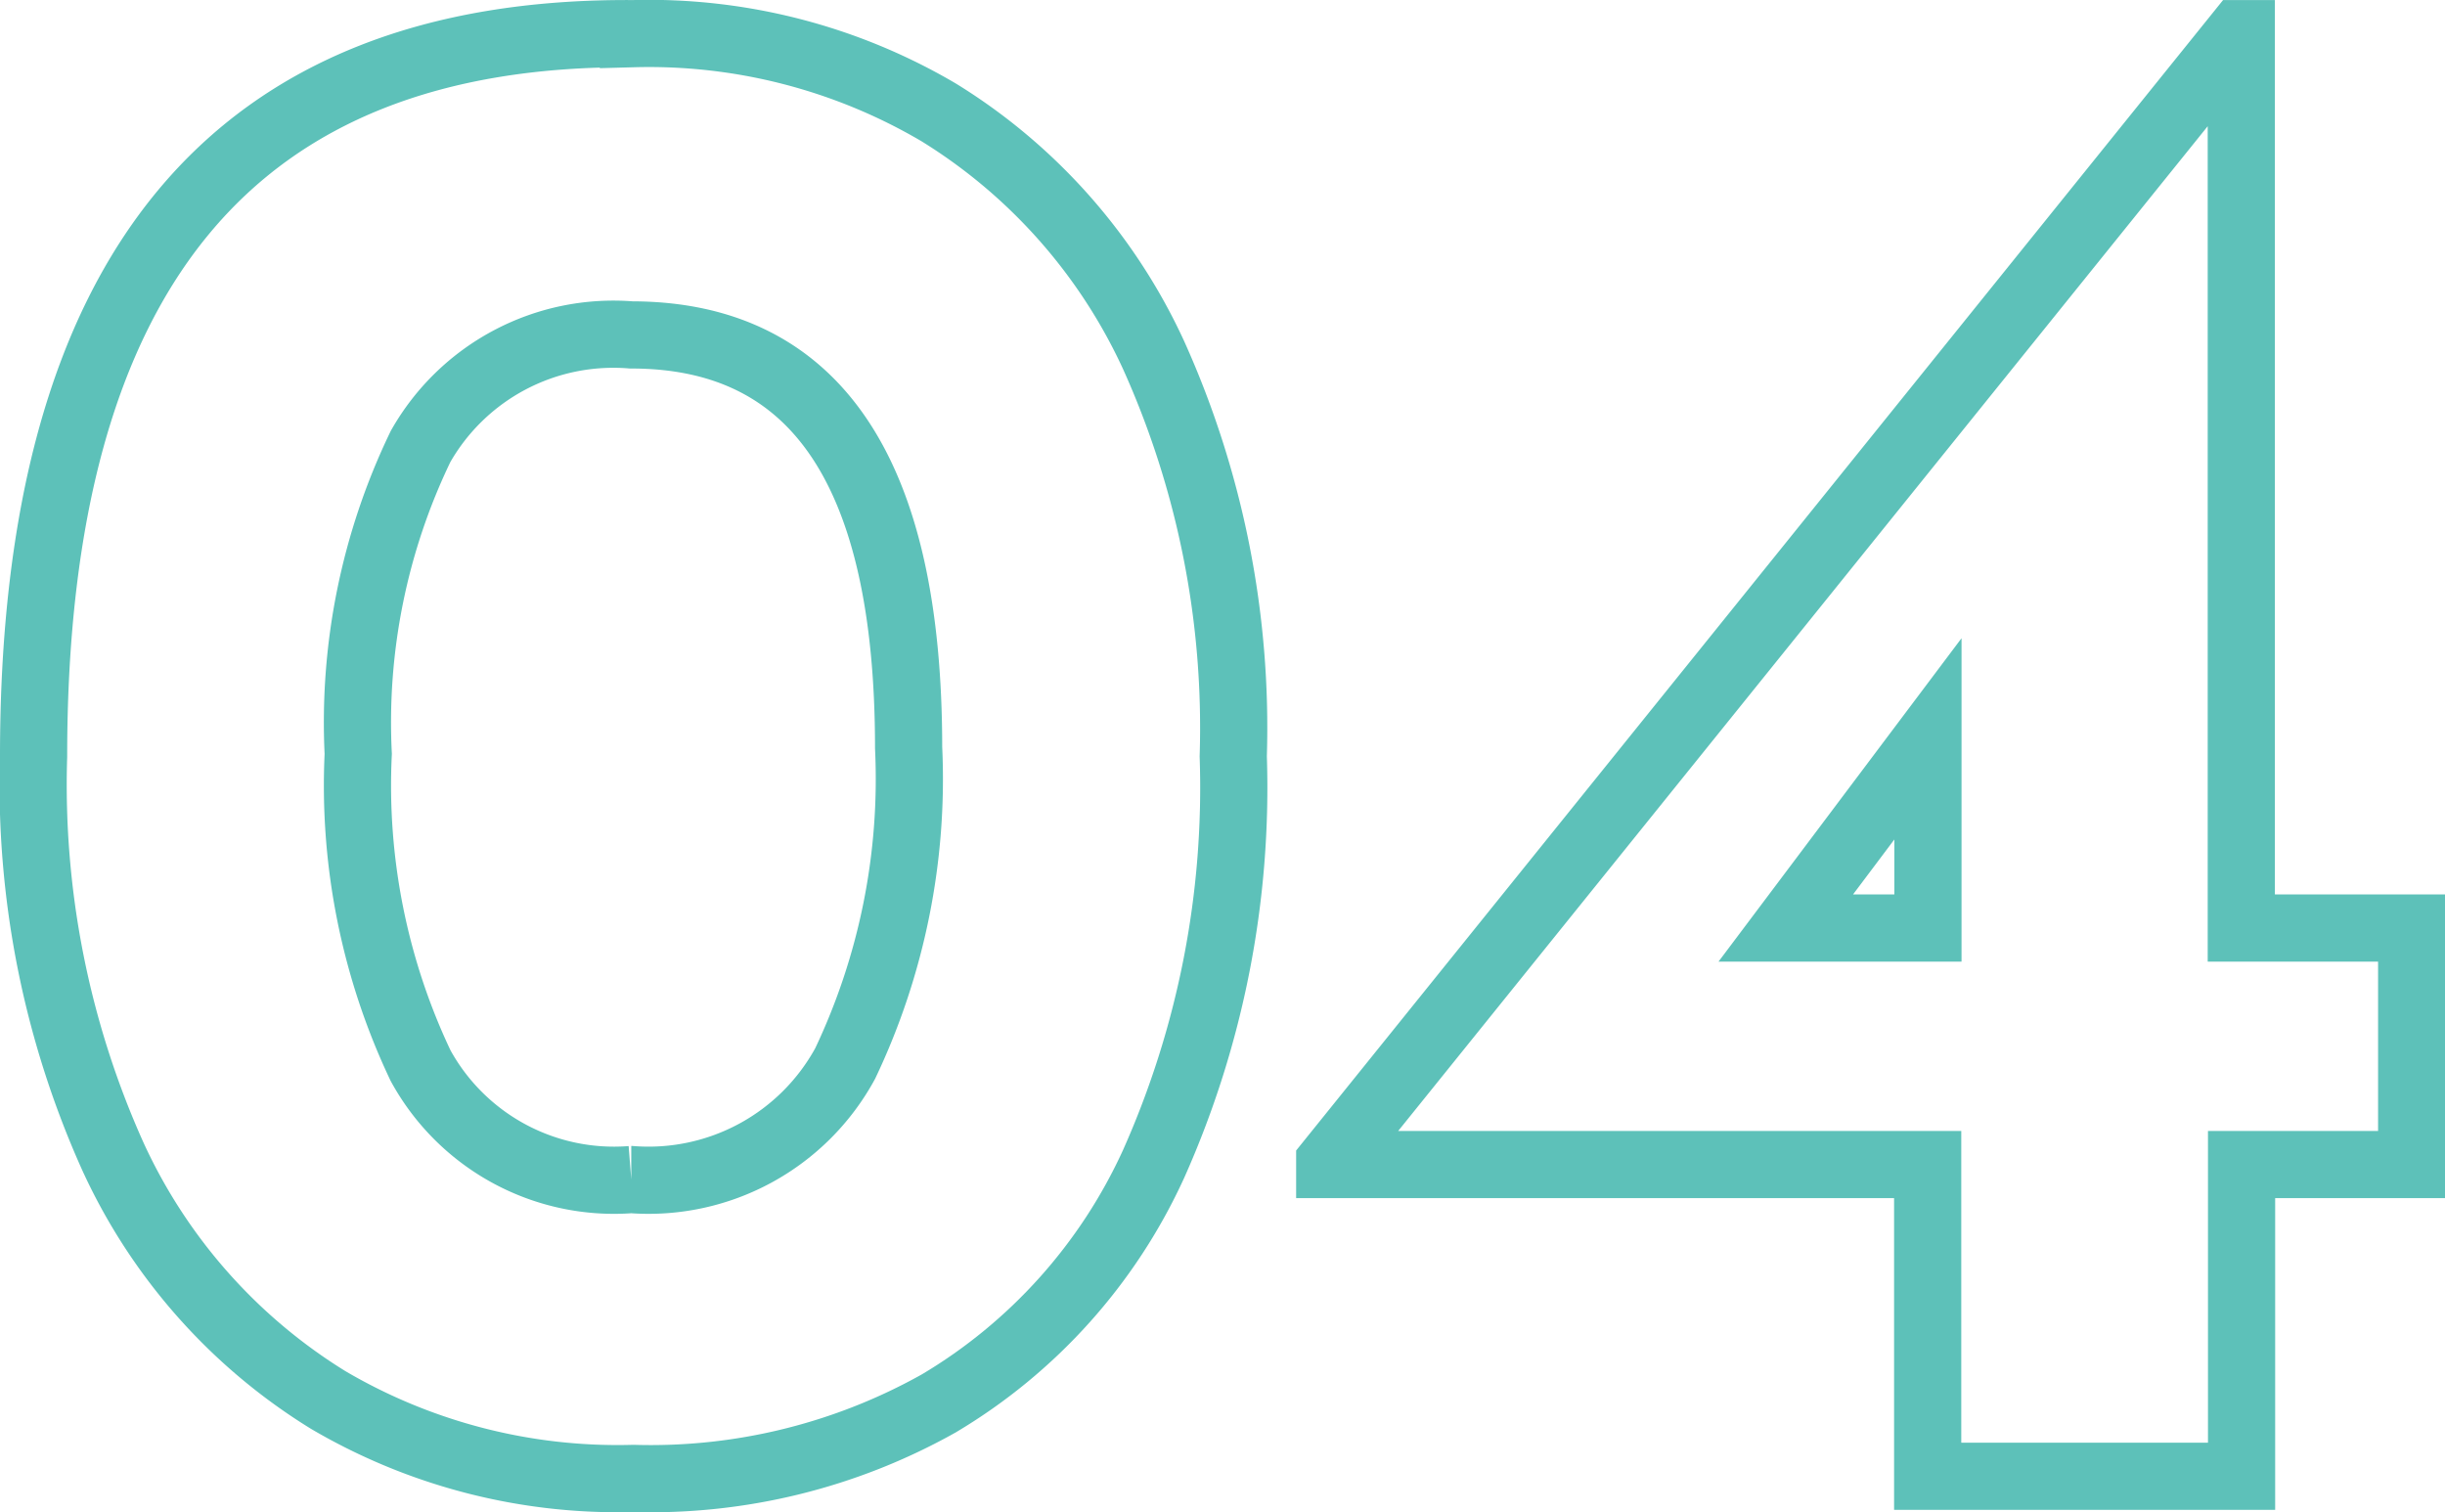
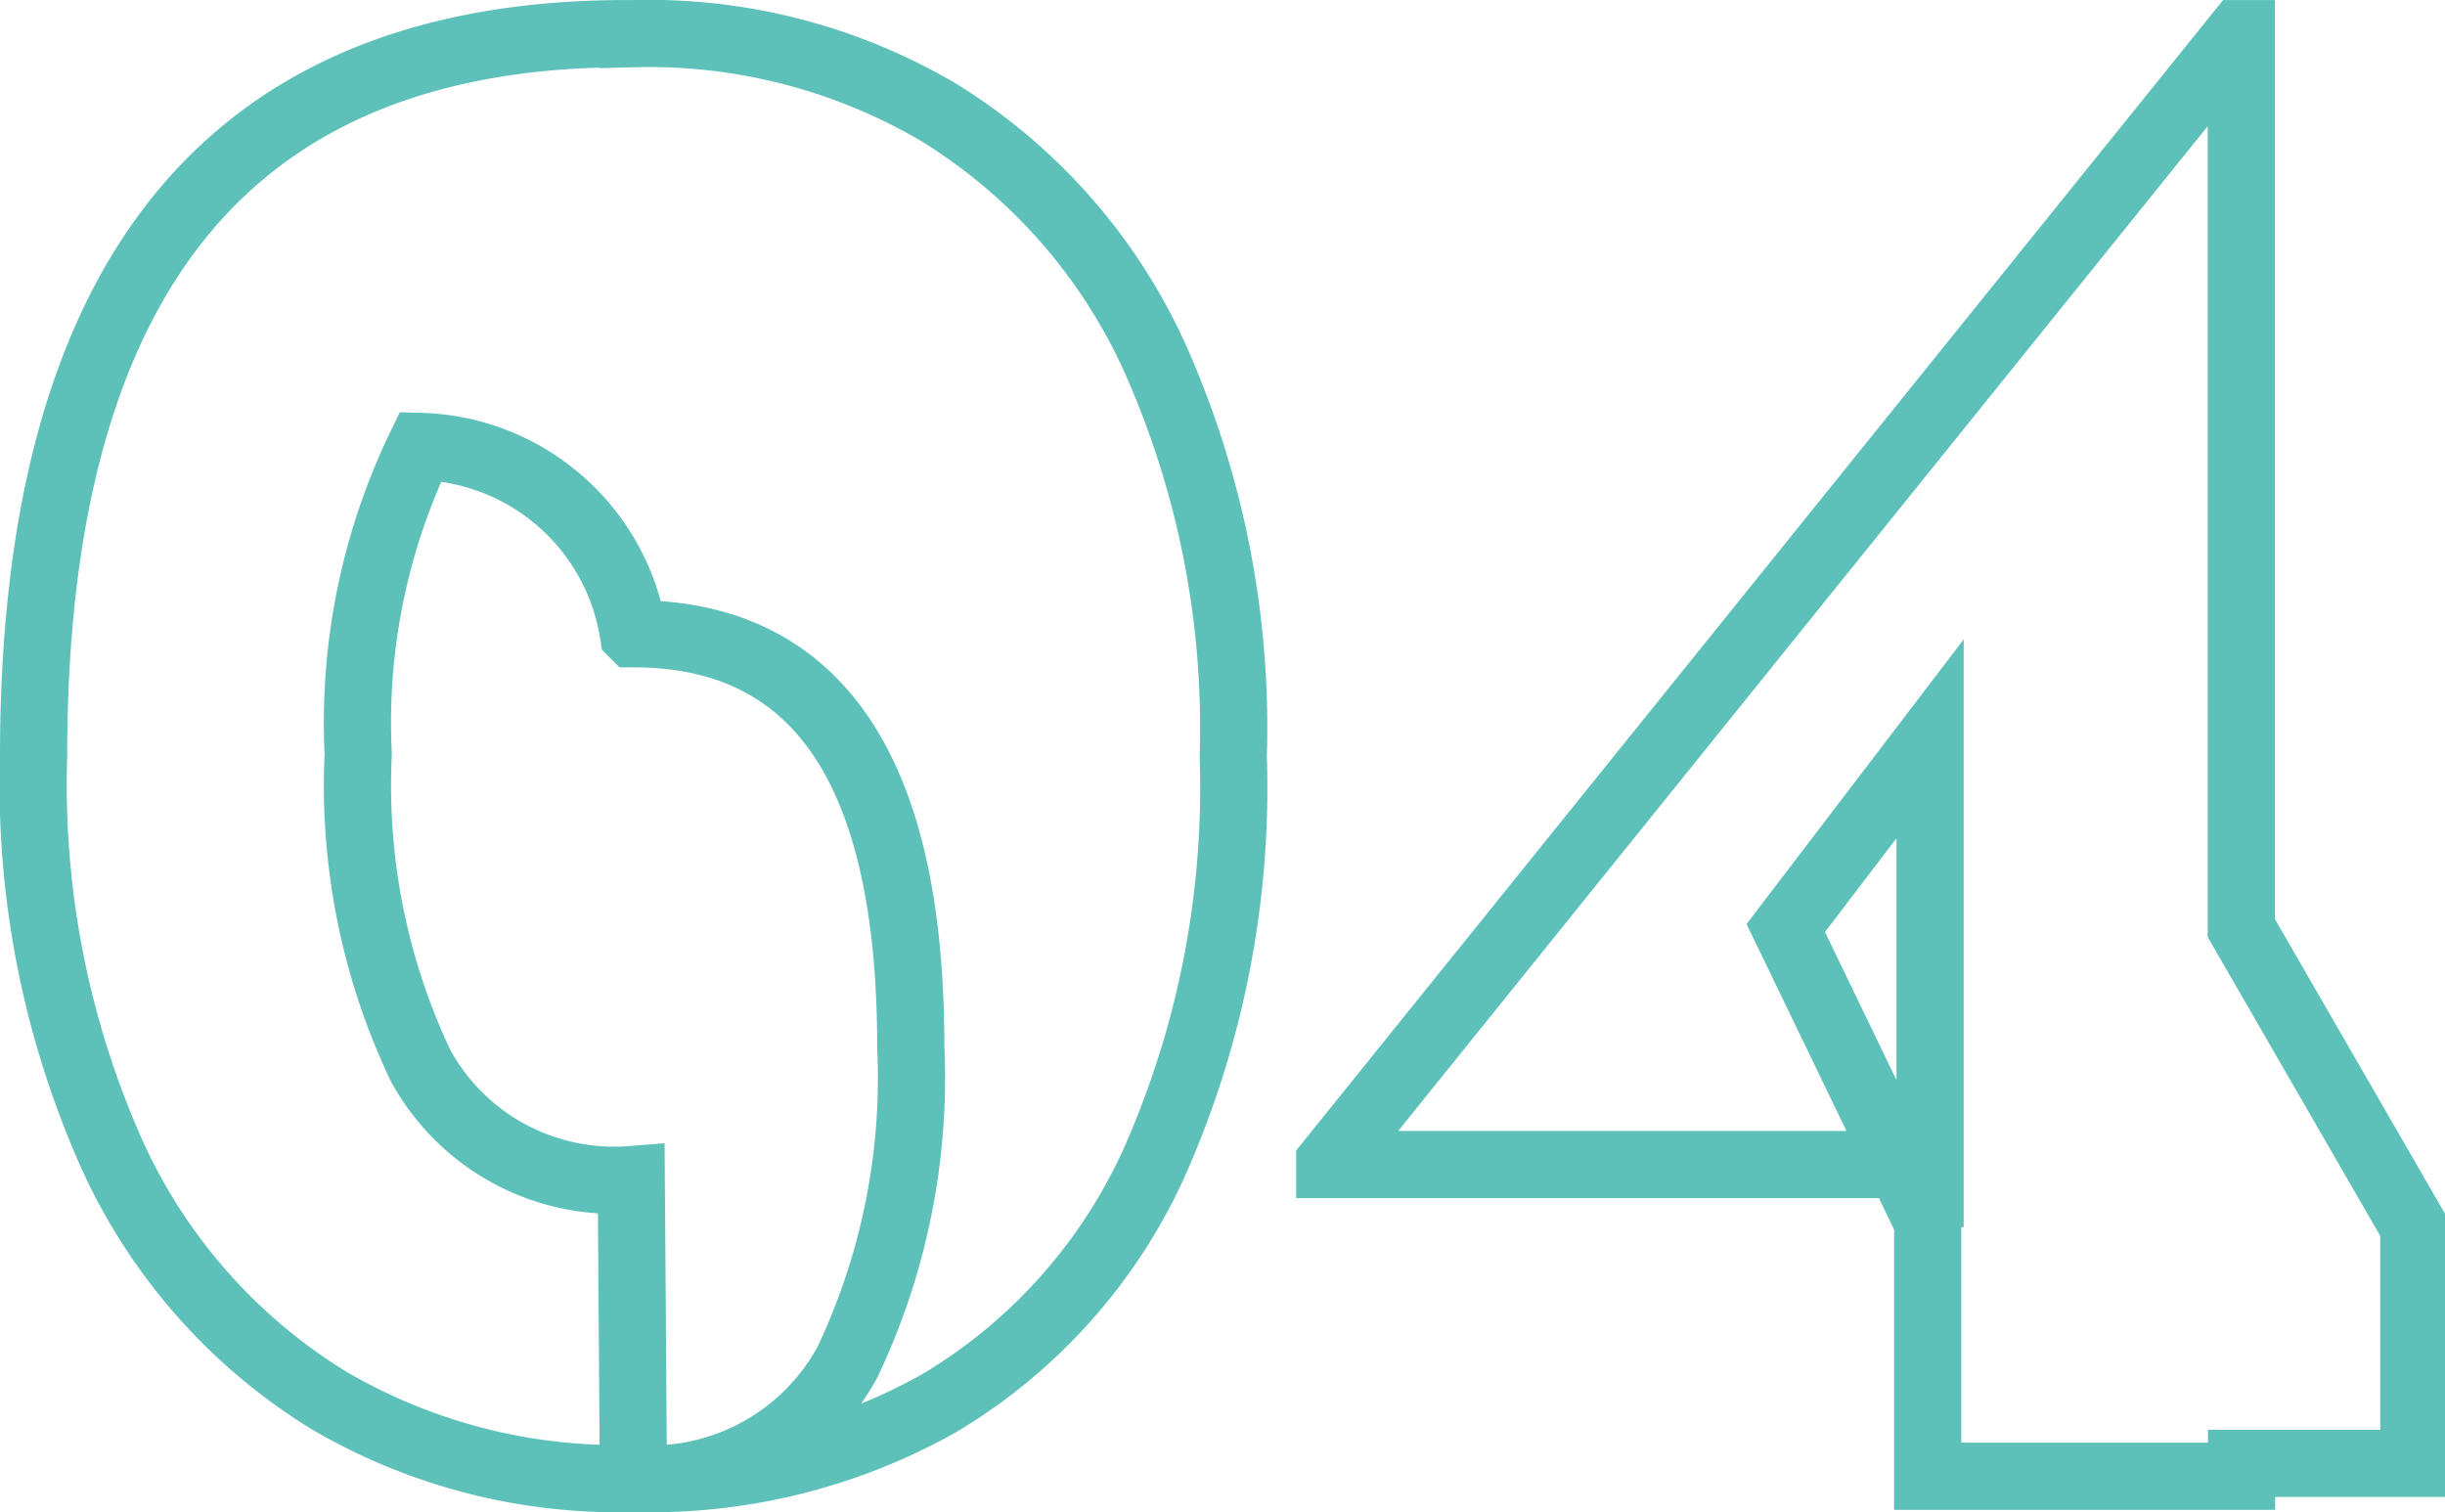
<svg xmlns="http://www.w3.org/2000/svg" width="36.392" height="22.505" viewBox="0 0 36.392 22.505">
-   <path id="Path_127" data-name="Path 127" d="M11.009,24.032a8.5,8.5,0,0,1-4.544-1.168,8.326,8.326,0,0,1-3.2-3.616A13.493,13.493,0,0,1,2.081,13.28q0-10.816,8.928-10.752A8.5,8.5,0,0,1,15.553,3.7a8.326,8.326,0,0,1,3.2,3.616,13.493,13.493,0,0,1,1.184,5.968,13.742,13.742,0,0,1-1.184,6.064,8.02,8.02,0,0,1-3.2,3.568A8.763,8.763,0,0,1,11.009,24.032Zm-.032-4.448a3.333,3.333,0,0,0,3.184-1.728,9.863,9.863,0,0,0,.944-4.7q0-6.144-4.128-6.144A3.3,3.3,0,0,0,7.841,8.672a9.449,9.449,0,0,0-.928,4.576,9.726,9.726,0,0,0,.928,4.64A3.283,3.283,0,0,0,10.977,19.584Zm26.5-3.744v3.52H34.945V24H30.273V19.36h-8.9v-.032l13.536-16.8h.032V15.84Zm-7.2,0V13.024L28.161,15.84Z" transform="translate(-1.581 -2.027)" fill="none" stroke="#5dc1b9" stroke-width="1" />
+   <path id="Path_127" data-name="Path 127" d="M11.009,24.032a8.5,8.5,0,0,1-4.544-1.168,8.326,8.326,0,0,1-3.2-3.616A13.493,13.493,0,0,1,2.081,13.28q0-10.816,8.928-10.752A8.5,8.5,0,0,1,15.553,3.7a8.326,8.326,0,0,1,3.2,3.616,13.493,13.493,0,0,1,1.184,5.968,13.742,13.742,0,0,1-1.184,6.064,8.02,8.02,0,0,1-3.2,3.568A8.763,8.763,0,0,1,11.009,24.032Za3.333,3.333,0,0,0,3.184-1.728,9.863,9.863,0,0,0,.944-4.7q0-6.144-4.128-6.144A3.3,3.3,0,0,0,7.841,8.672a9.449,9.449,0,0,0-.928,4.576,9.726,9.726,0,0,0,.928,4.64A3.283,3.283,0,0,0,10.977,19.584Zm26.5-3.744v3.52H34.945V24H30.273V19.36h-8.9v-.032l13.536-16.8h.032V15.84Zm-7.2,0V13.024L28.161,15.84Z" transform="translate(-1.581 -2.027)" fill="none" stroke="#5dc1b9" stroke-width="1" />
</svg>